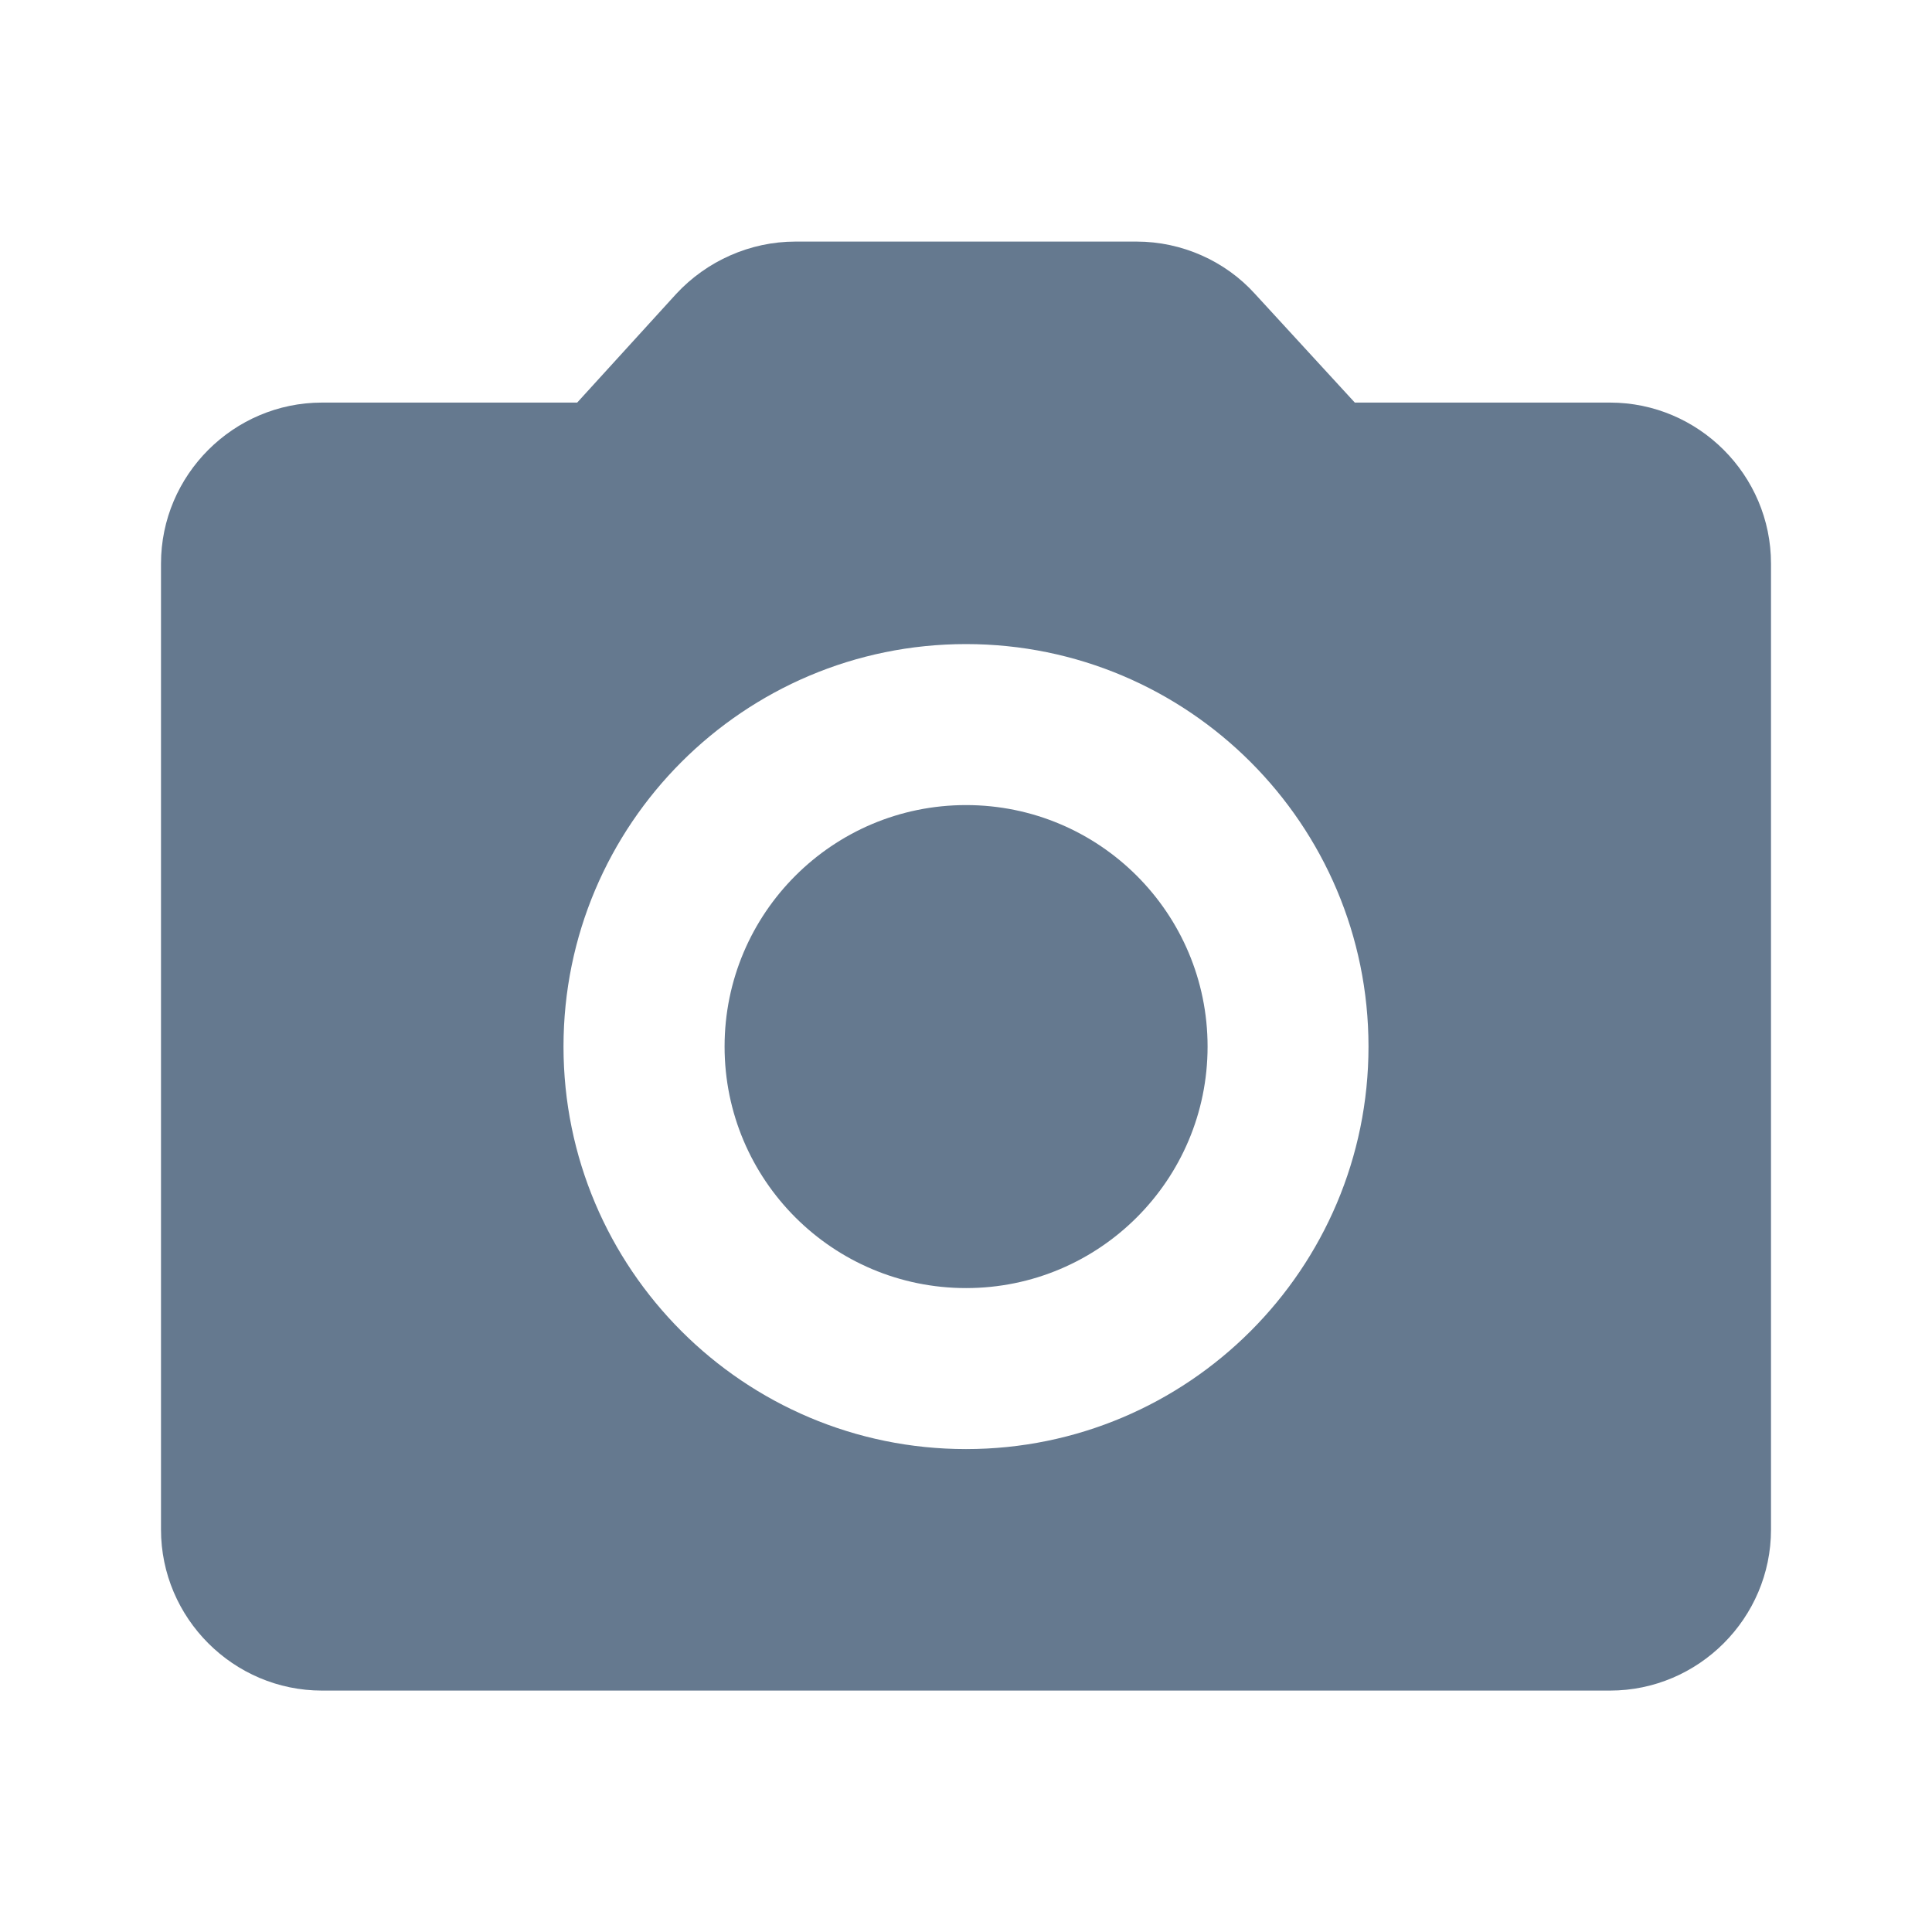
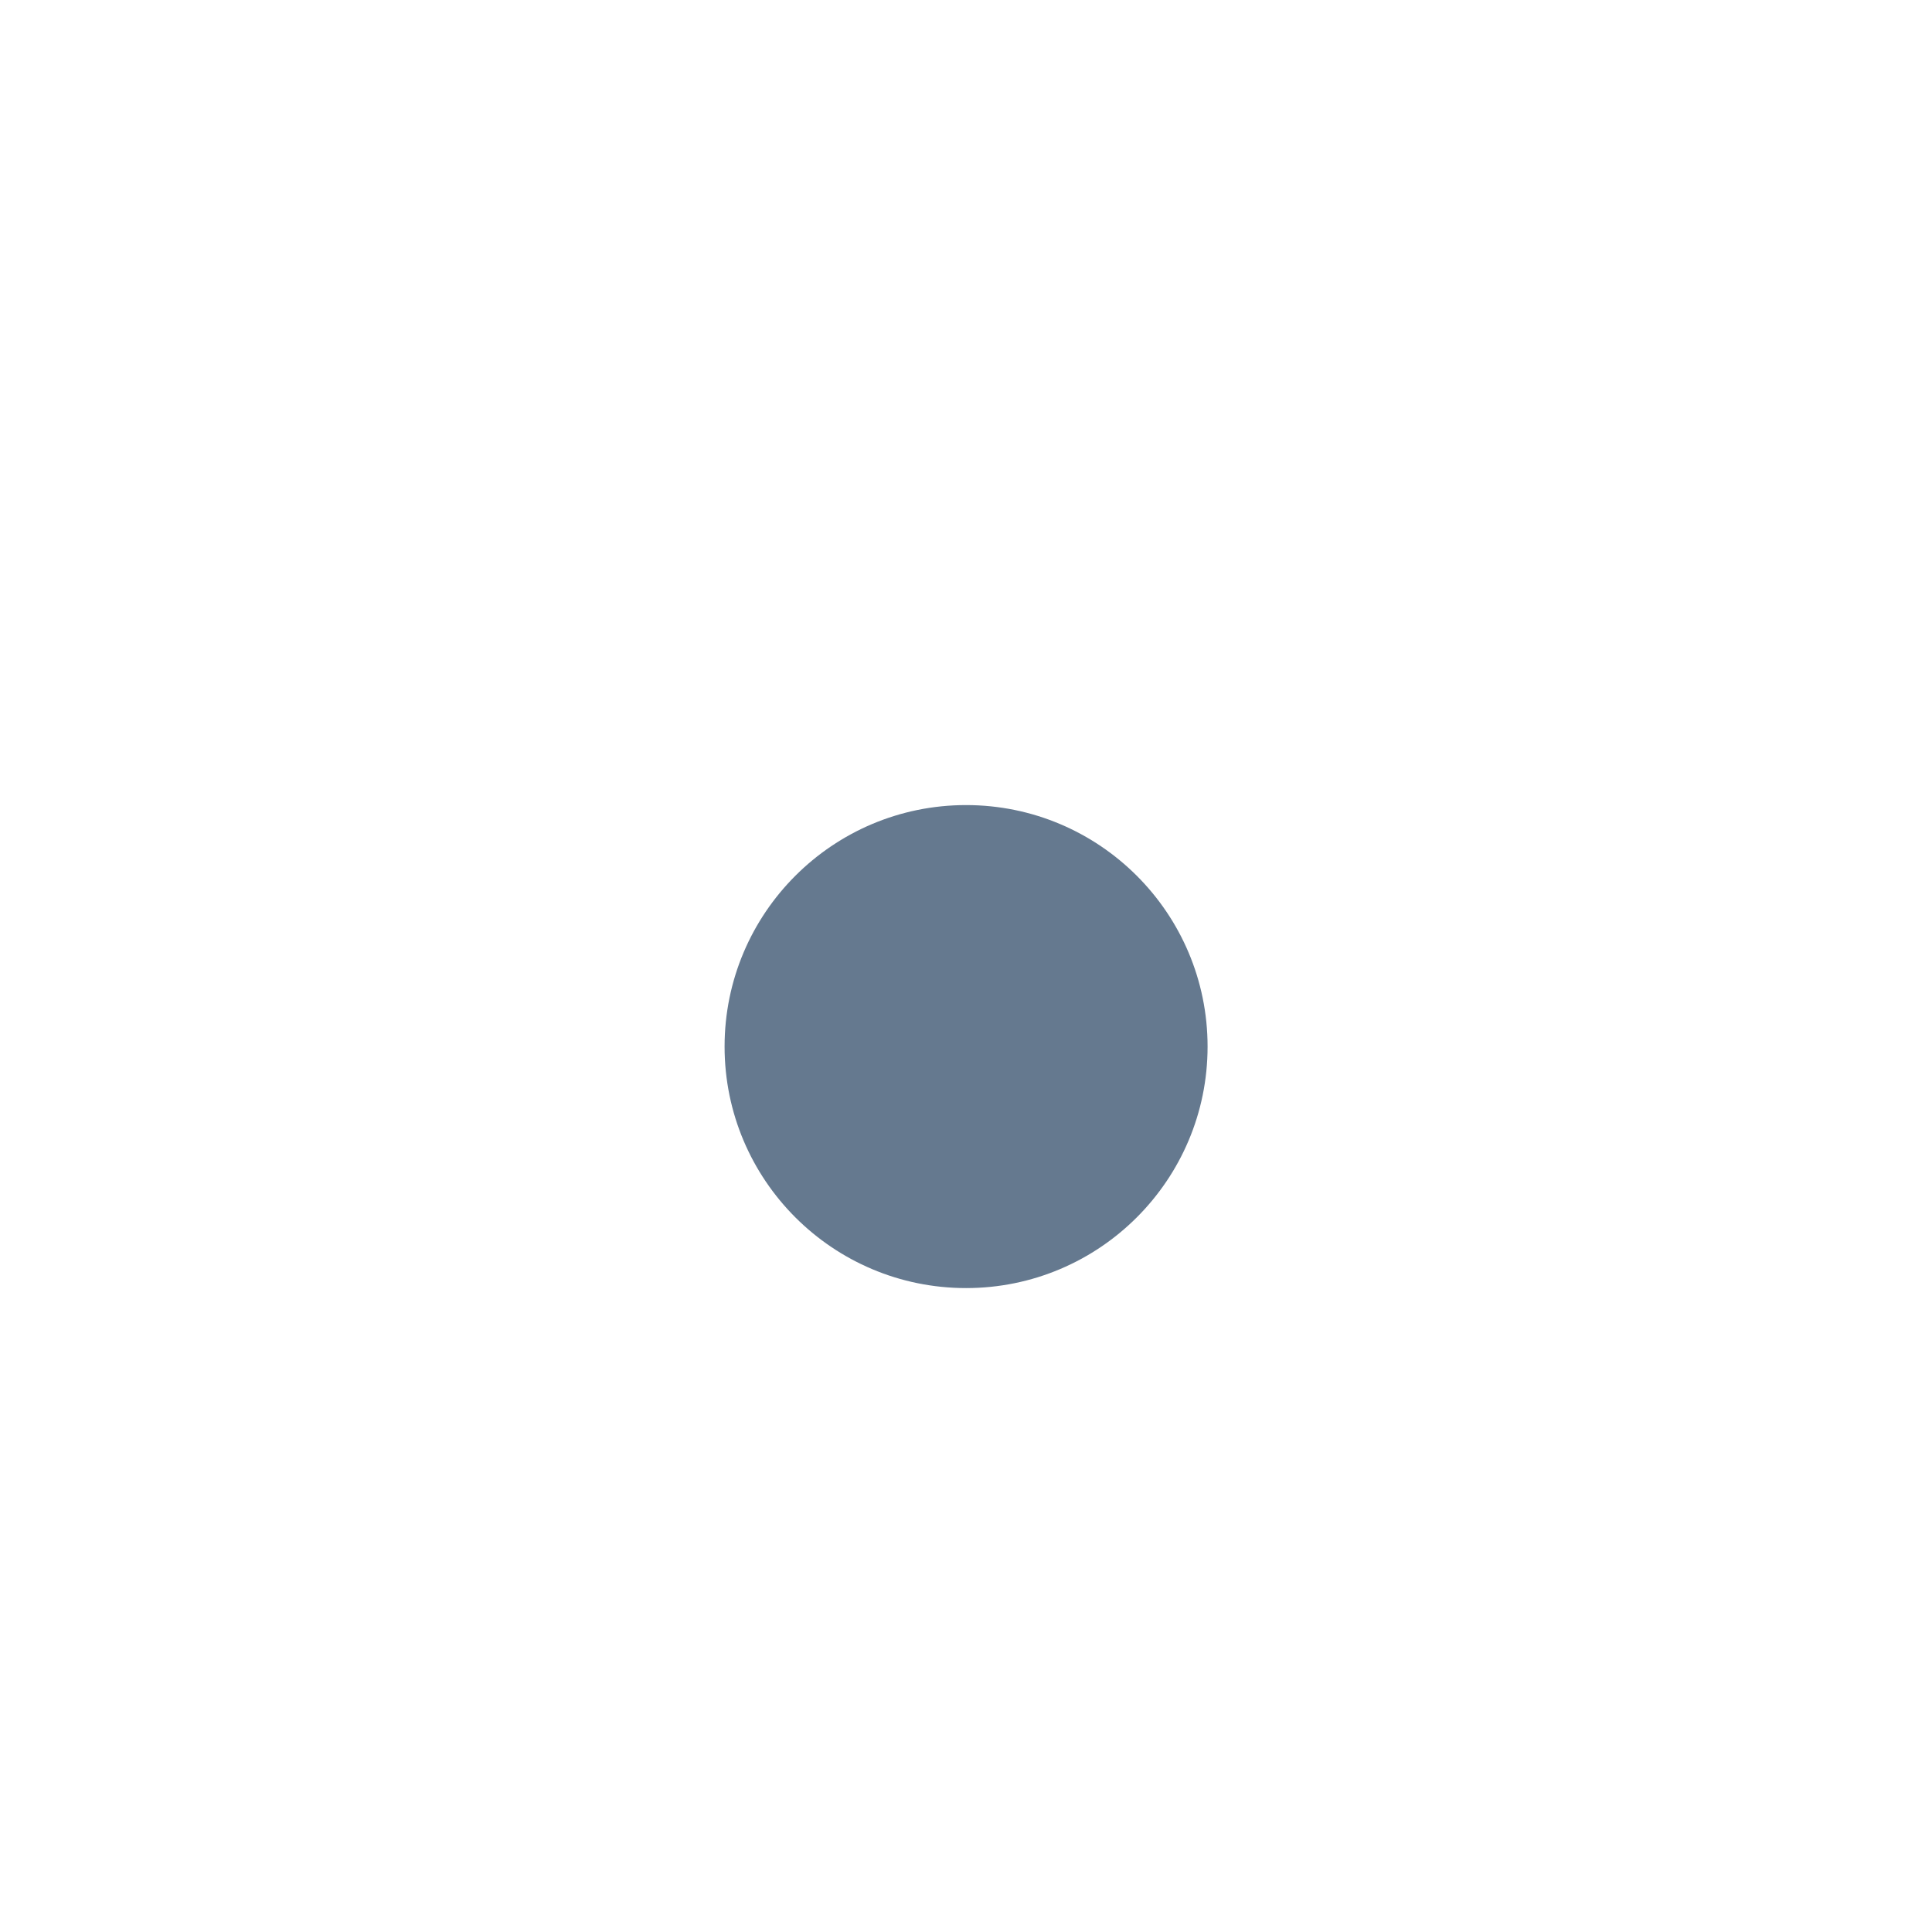
<svg xmlns="http://www.w3.org/2000/svg" width="48" height="48" viewBox="0 0 48 48" fill="none">
  <path d="M24.002 32.002C27.315 32.002 30.002 29.315 30.002 26.002C30.002 22.688 27.315 20.002 24.002 20.002C20.688 20.002 18.002 22.688 18.002 26.002C18.002 29.315 20.688 32.002 24.002 32.002Z" fill="#65798F" />
-   <path d="M40 10.002H33.66L31.18 7.302C30.44 6.482 29.36 6.002 28.24 6.002H19.76C18.64 6.002 17.56 6.482 16.8 7.302L14.34 10.002H8C5.8 10.002 4 11.802 4 14.002V38.002C4 40.202 5.8 42.002 8 42.002H40C42.2 42.002 44 40.202 44 38.002V14.002C44 11.802 42.2 10.002 40 10.002ZM24 36.002C18.48 36.002 14 31.522 14 26.002C14 20.482 18.48 16.002 24 16.002C29.52 16.002 34 20.482 34 26.002C34 31.522 29.52 36.002 24 36.002Z" fill="#65798F" />
</svg>